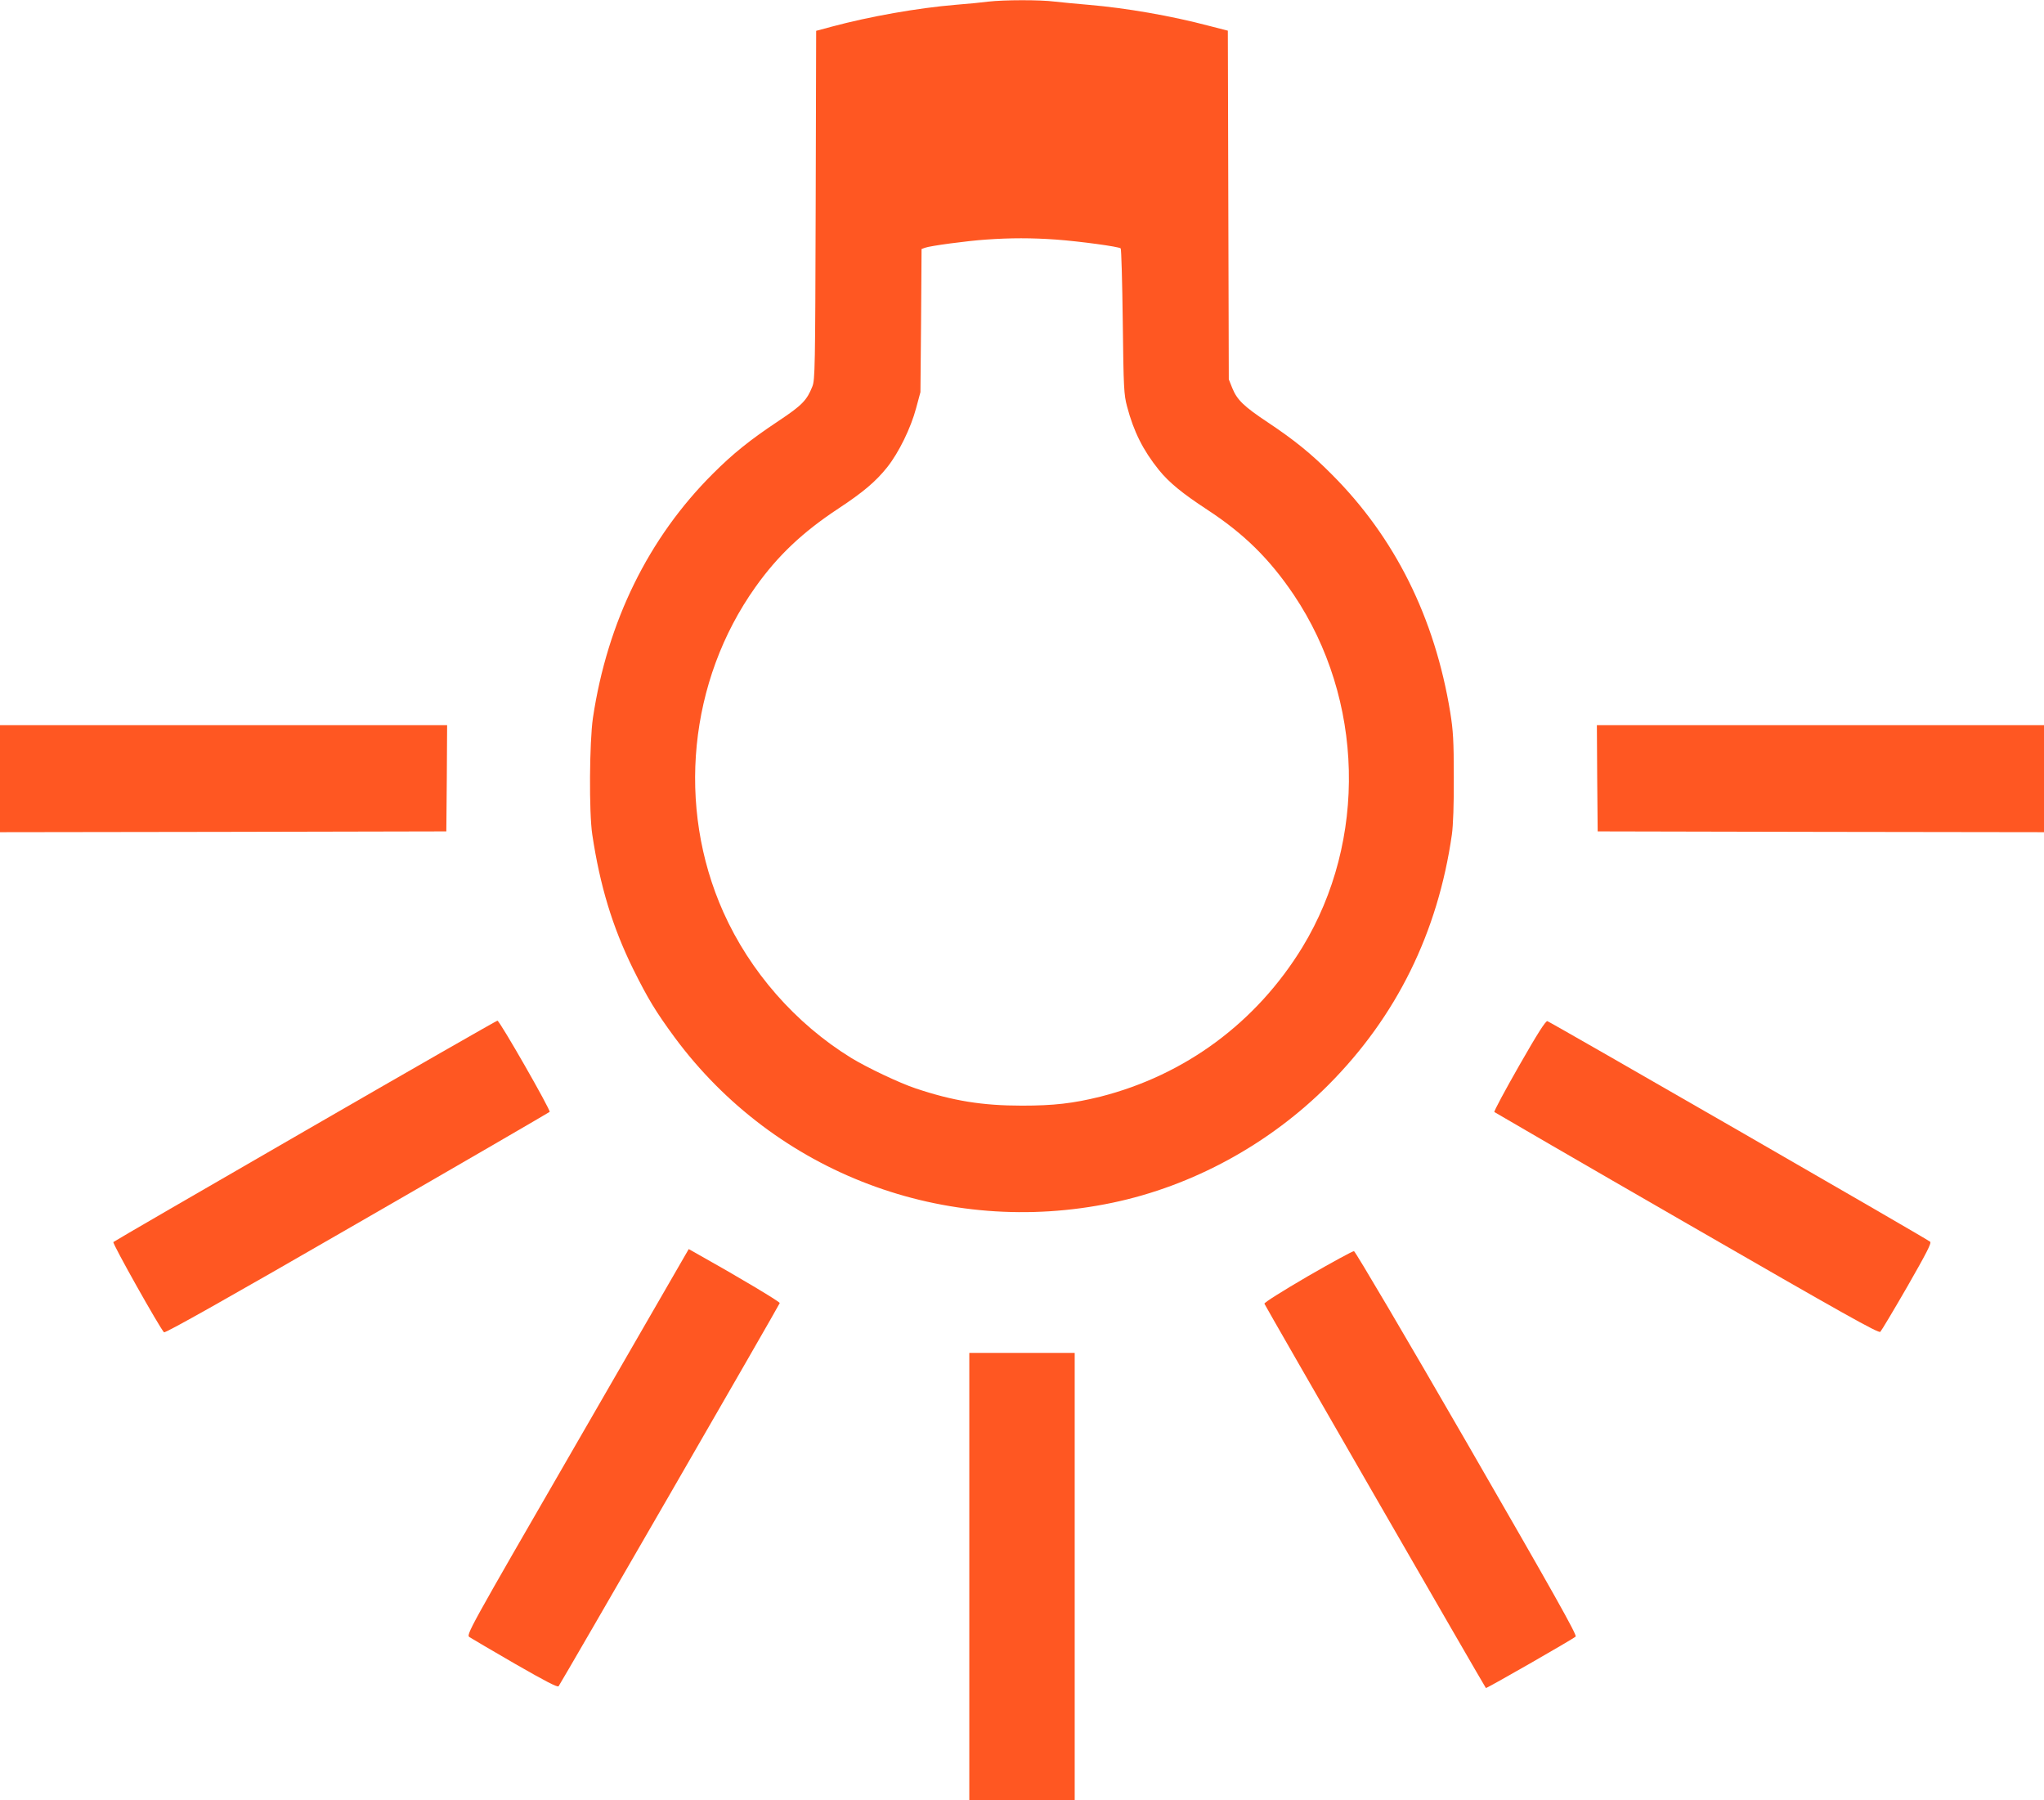
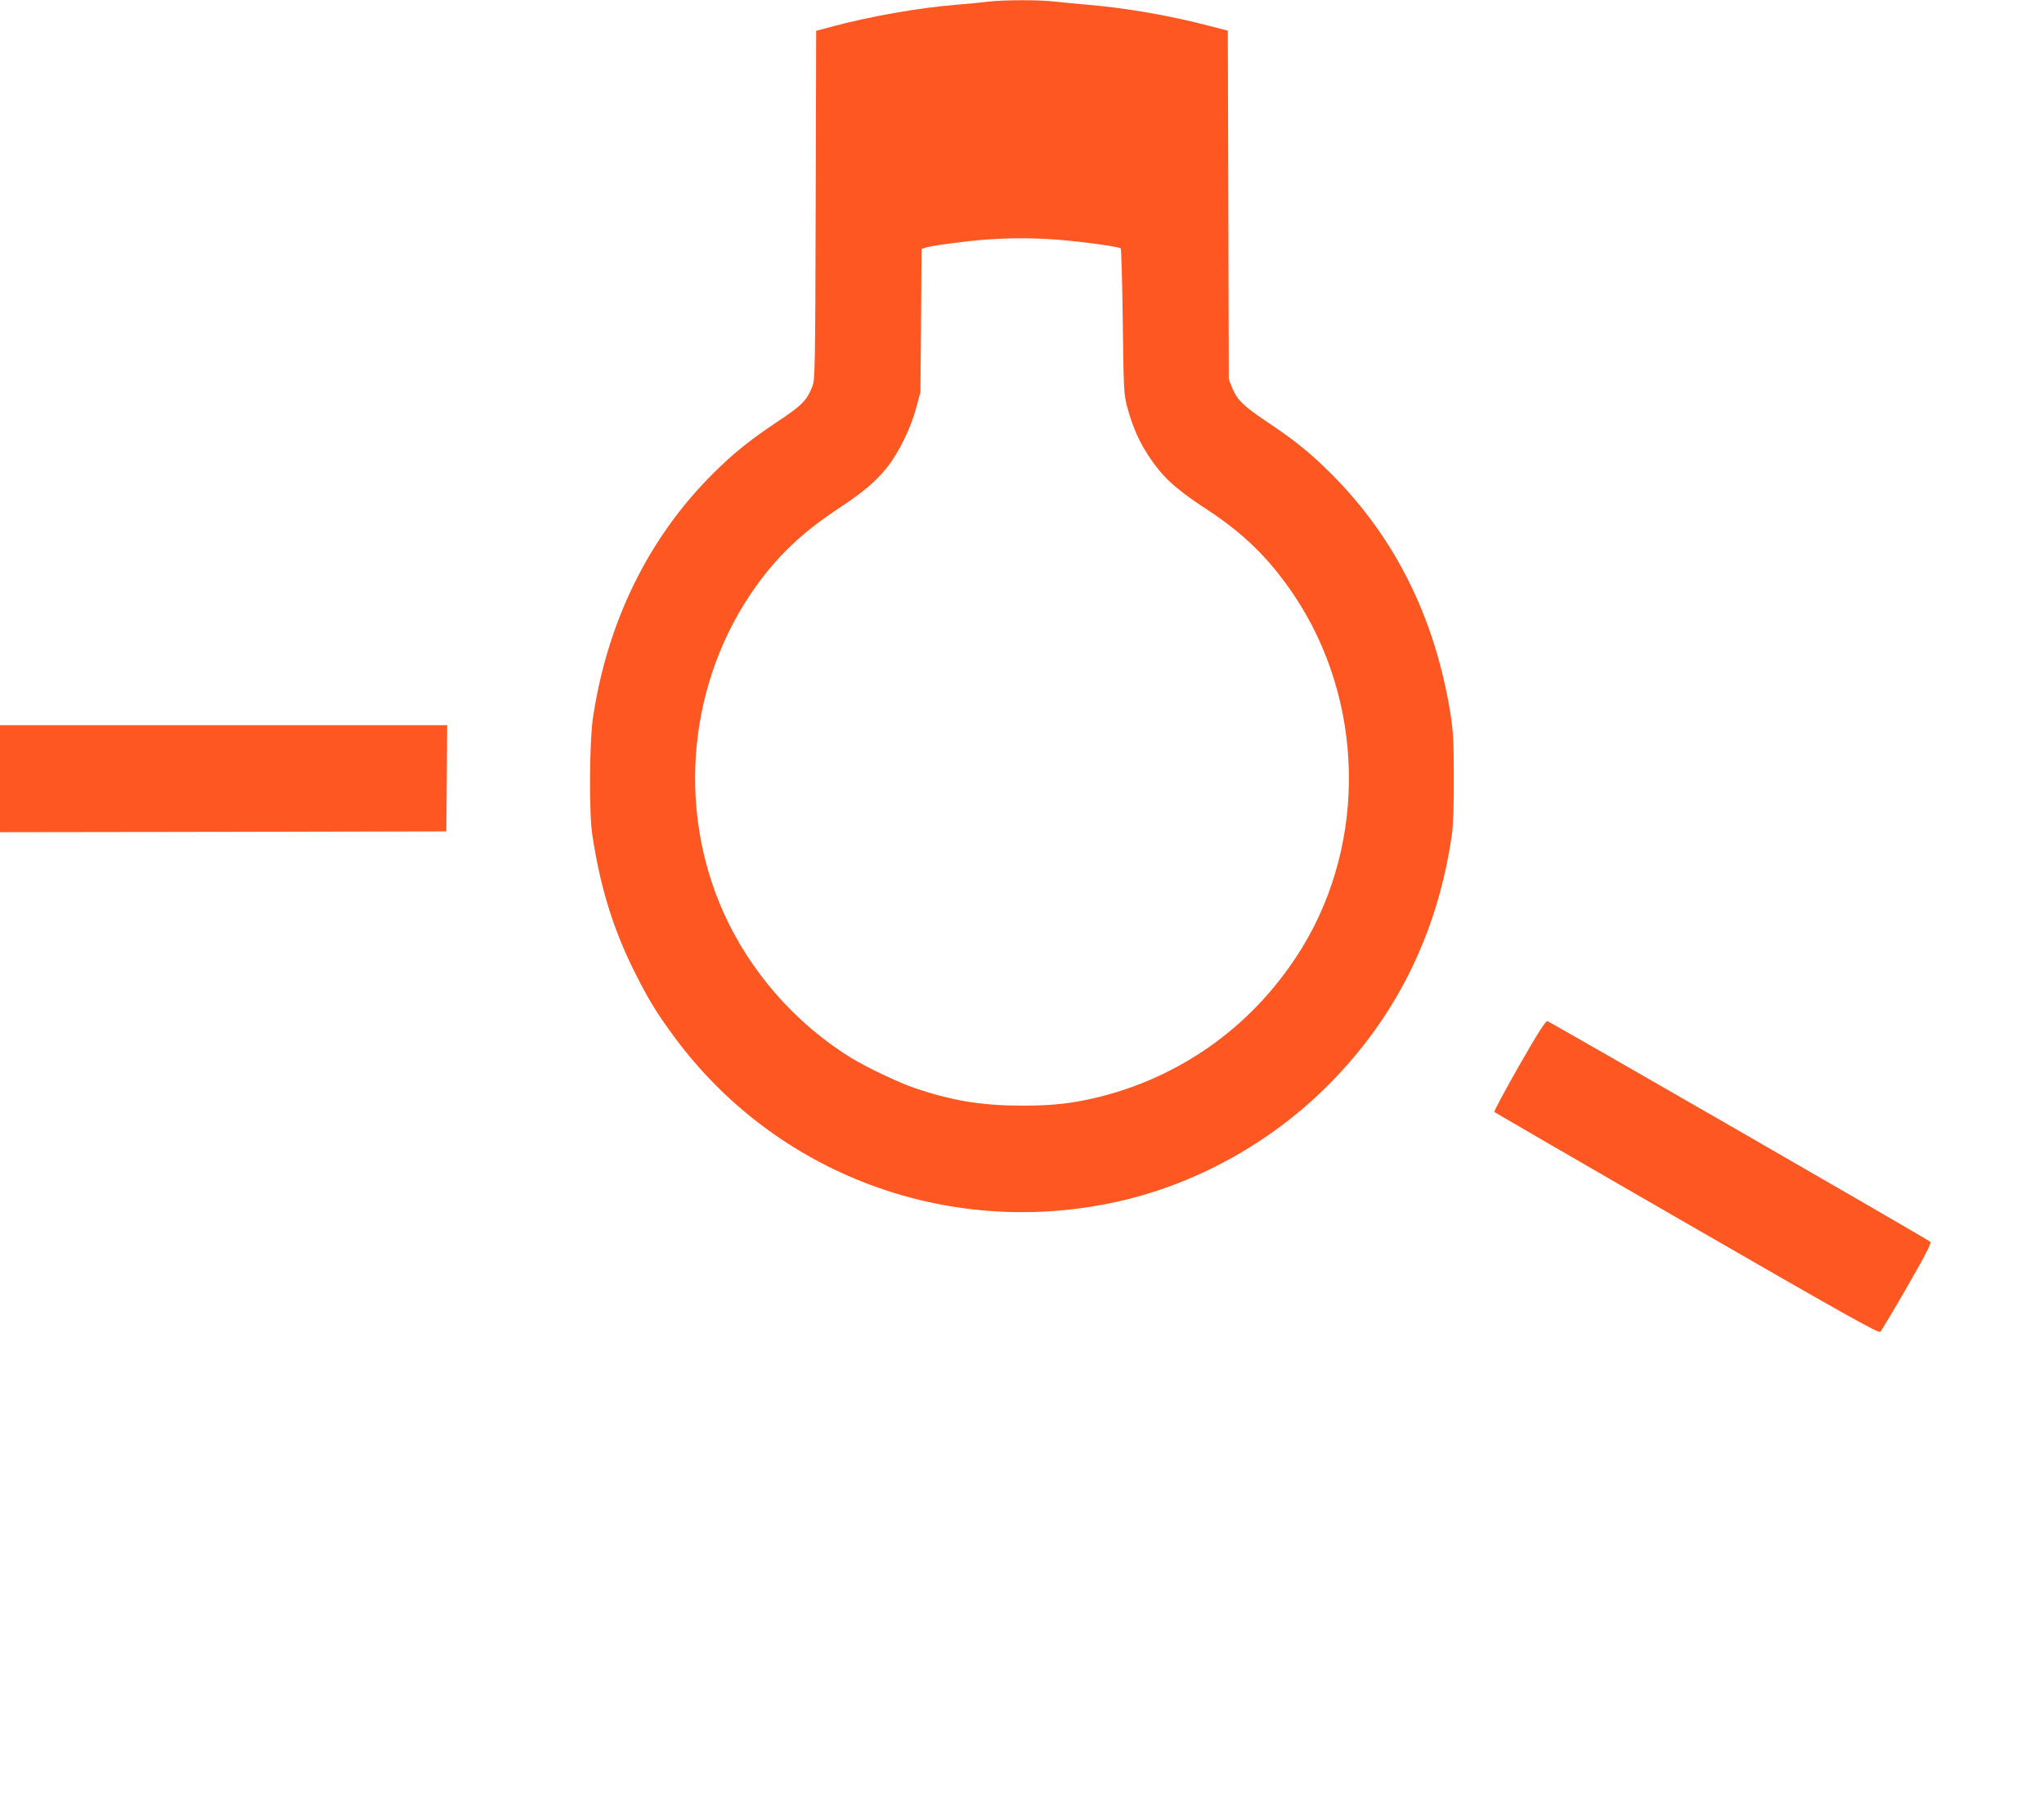
<svg xmlns="http://www.w3.org/2000/svg" version="1.0" width="1280pt" height="1127pt" viewBox="0 0 1280 1127" preserveAspectRatio="xMidYMid meet">
  <g transform="translate(0,1127) scale(0.1,-0.1)" fill="#ff5722" stroke="none">
    <path d="M6190 11260 c-36 -5 -128 -14 -205 -20 -239 -20 -539 -73 -777 -137 l-97 -26 -3 -1091 c-3 -1021 -4 -1094 -21 -1136 -34 -86 -65 -118 -211 -215 -179 -119 -285 -204 -411 -330 -404 -402 -662 -928 -752 -1530 -22 -152 -25 -592 -4 -730 48 -320 126 -577 255 -840 94 -189 142 -268 261 -430 630 -851 1695 -1254 2741 -1035 503 105 985 368 1354 739 425 427 684 952 772 1566 8 57 13 189 12 360 0 229 -4 291 -22 404 -97 595 -347 1096 -742 1491 -127 128 -233 214 -401 326 -149 99 -192 140 -222 214 l-22 55 -3 1091 -3 1092 -117 30 c-238 63 -520 112 -757 132 -71 6 -166 15 -210 20 -92 12 -320 11 -415 0z m425 -1490 c148 -11 392 -44 403 -55 4 -4 10 -210 13 -458 5 -417 7 -458 27 -532 41 -156 100 -274 199 -397 64 -79 146 -146 303 -249 231 -151 390 -308 542 -533 440 -655 461 -1537 54 -2206 -288 -471 -734 -801 -1266 -936 -170 -42 -291 -56 -490 -56 -249 0 -434 30 -666 108 -100 33 -306 131 -404 191 -349 215 -634 541 -800 912 -295 660 -217 1449 201 2036 140 197 296 344 519 491 156 103 234 169 306 259 73 92 148 246 181 370 l27 100 4 448 3 448 22 8 c32 12 263 43 381 51 154 11 287 11 441 0z" />
    <path d="M0 6395 l0 -335 1398 2 1397 3 3 333 2 332 -1400 0 -1400 0 0 -335z" />
-     <path d="M10002 6398 l3 -333 1398 -3 1397 -2 0 335 0 335 -1400 0 -1400 0 2 -332z" />
-     <path d="M1912 4191 c-657 -379 -1197 -692 -1202 -697 -8 -8 291 -539 317 -565 7 -7 393 210 1209 681 660 380 1202 695 1206 699 9 8 -313 571 -327 571 -5 0 -547 -310 -1203 -689z" />
    <path d="M9513 4598 c-89 -156 -159 -286 -155 -290 4 -3 546 -318 1206 -698 985 -568 1201 -689 1211 -678 7 7 83 134 169 283 119 208 153 273 143 281 -18 17 -2379 1376 -2397 1381 -11 2 -61 -76 -177 -279z" />
-     <path d="M3616 2243 c-696 -1204 -698 -1208 -675 -1223 12 -8 140 -83 285 -167 190 -109 265 -148 272 -140 14 18 1383 2388 1385 2399 2 8 -275 173 -508 303 l-62 35 -697 -1207z" />
-     <path d="M8190 3280 c-161 -94 -274 -165 -272 -172 3 -11 1378 -2396 1387 -2406 4 -4 545 306 562 322 10 9 -138 272 -680 1211 -381 660 -700 1201 -708 1202 -8 1 -138 -70 -289 -157z" />
-     <path d="M6070 1400 l0 -1400 330 0 330 0 0 1400 0 1400 -330 0 -330 0 0 -1400z" />
+     <path d="M8190 3280 z" />
  </g>
</svg>